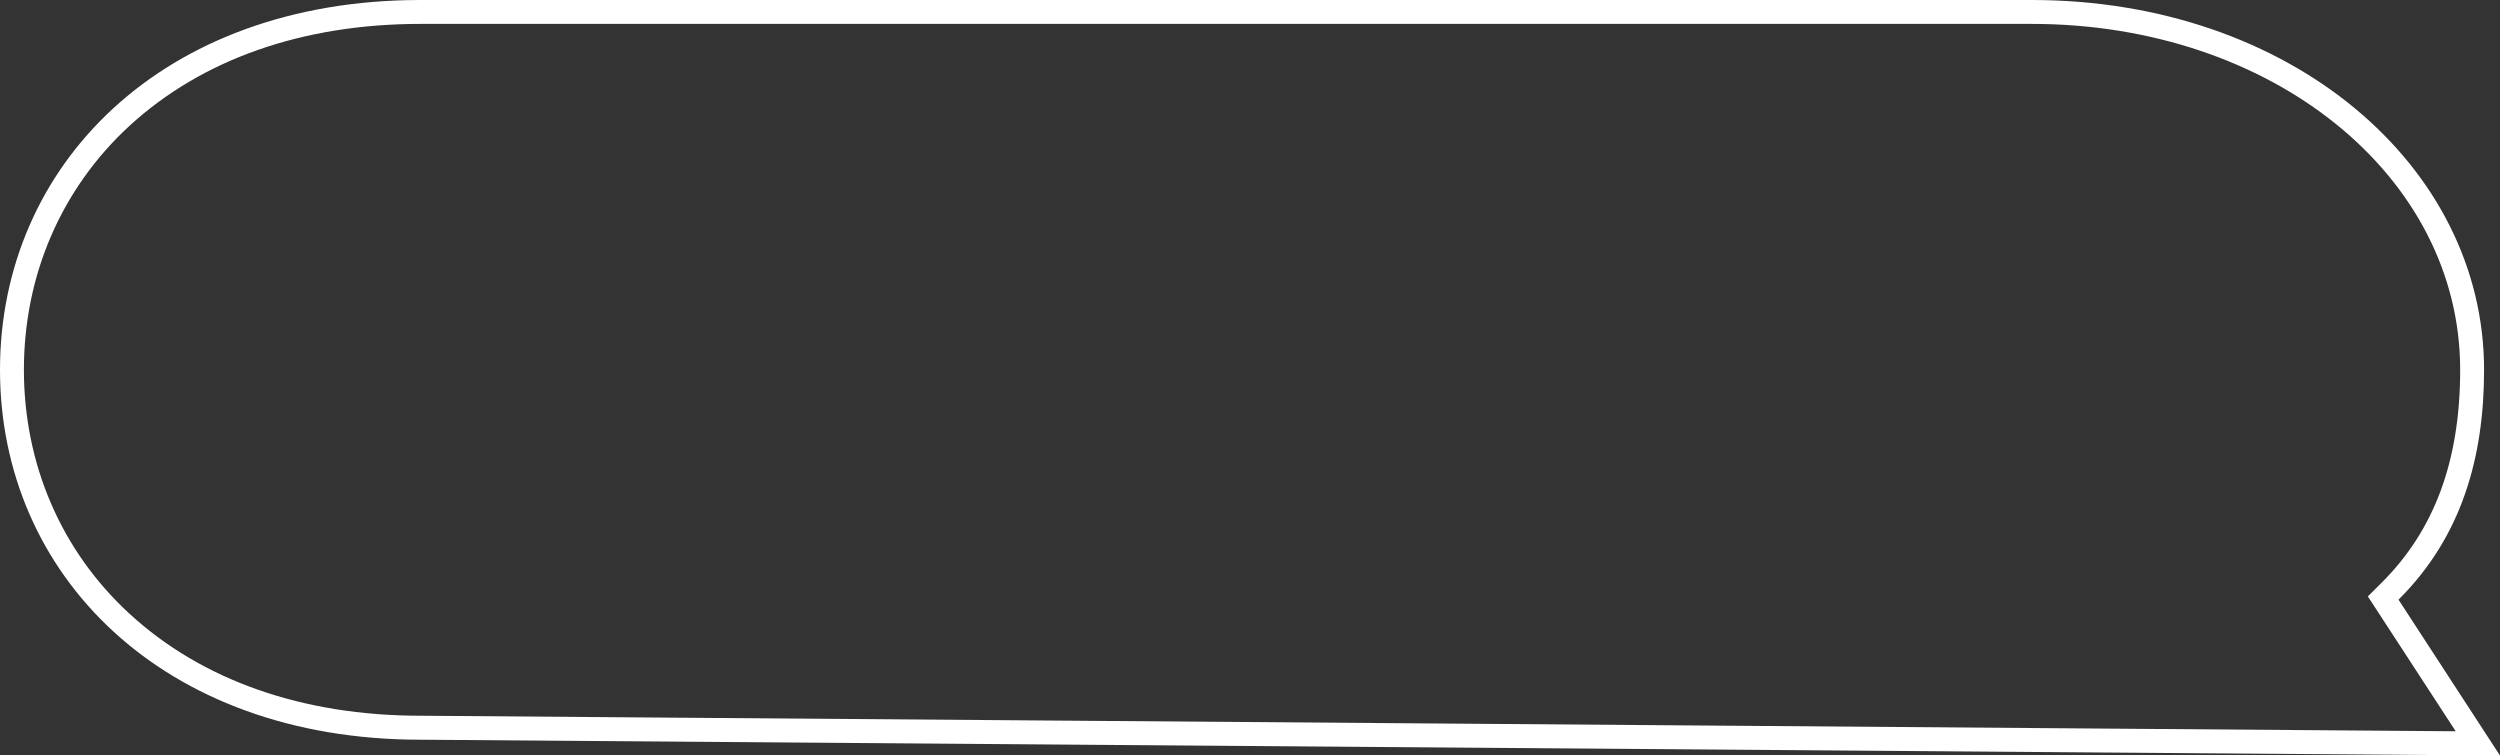
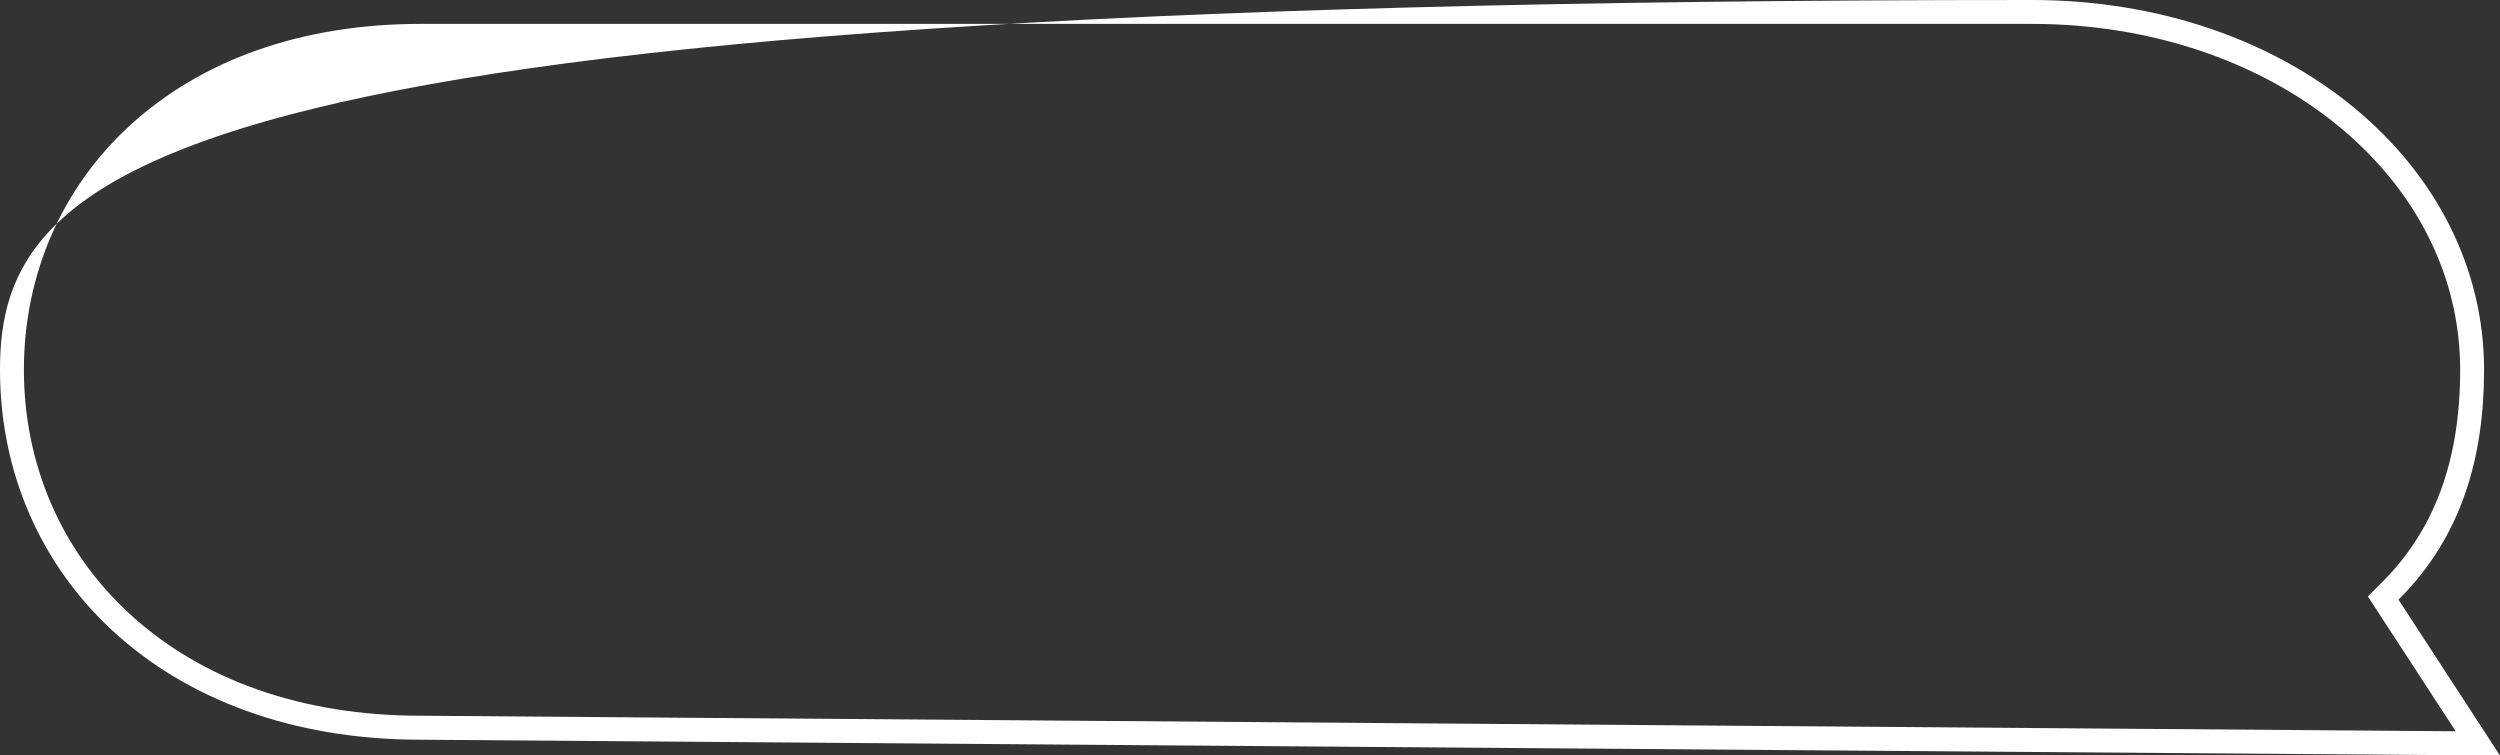
<svg xmlns="http://www.w3.org/2000/svg" id="PRINT" viewBox="0 0 313.84 94.84">
  <rect x="0" y="0" width="313.84" height="94.84" fill="#333333" stroke="none" />
  <defs>
    <style> .cls-1 { fill: #fff; } </style>
  </defs>
-   <path class="cls-1" d="m255.05,3c30.17,0,53.79,19.07,53.79,43.43,0,11.38-3.22,20.12-9.86,26.72l-1.73,1.72,1.33,2.04,9.7,14.89-255.49-1.95c-14.79,0-27.43-4.43-36.54-12.81-8.54-7.85-13.25-18.73-13.25-30.62s4.71-22.76,13.25-30.62C25.37,7.43,38,3,52.79,3h202.25m0-3H52.79C20.32,0,0,20.79,0,46.43h0c0,25.64,20.32,46.43,52.79,46.43l261.05,1.99-12.74-19.57c7.97-7.92,10.74-17.94,10.74-28.85h0c0-25.64-24.32-46.43-56.79-46.43h0Z" />
+   <path class="cls-1" d="m255.05,3c30.17,0,53.79,19.07,53.79,43.43,0,11.38-3.22,20.12-9.86,26.72l-1.73,1.72,1.33,2.04,9.7,14.89-255.49-1.95c-14.79,0-27.43-4.43-36.54-12.81-8.54-7.85-13.25-18.73-13.25-30.62s4.71-22.76,13.25-30.62C25.37,7.43,38,3,52.79,3h202.25m0-3C20.32,0,0,20.79,0,46.43h0c0,25.64,20.32,46.43,52.79,46.43l261.05,1.99-12.74-19.57c7.97-7.92,10.74-17.94,10.74-28.85h0c0-25.64-24.32-46.43-56.79-46.43h0Z" />
</svg>